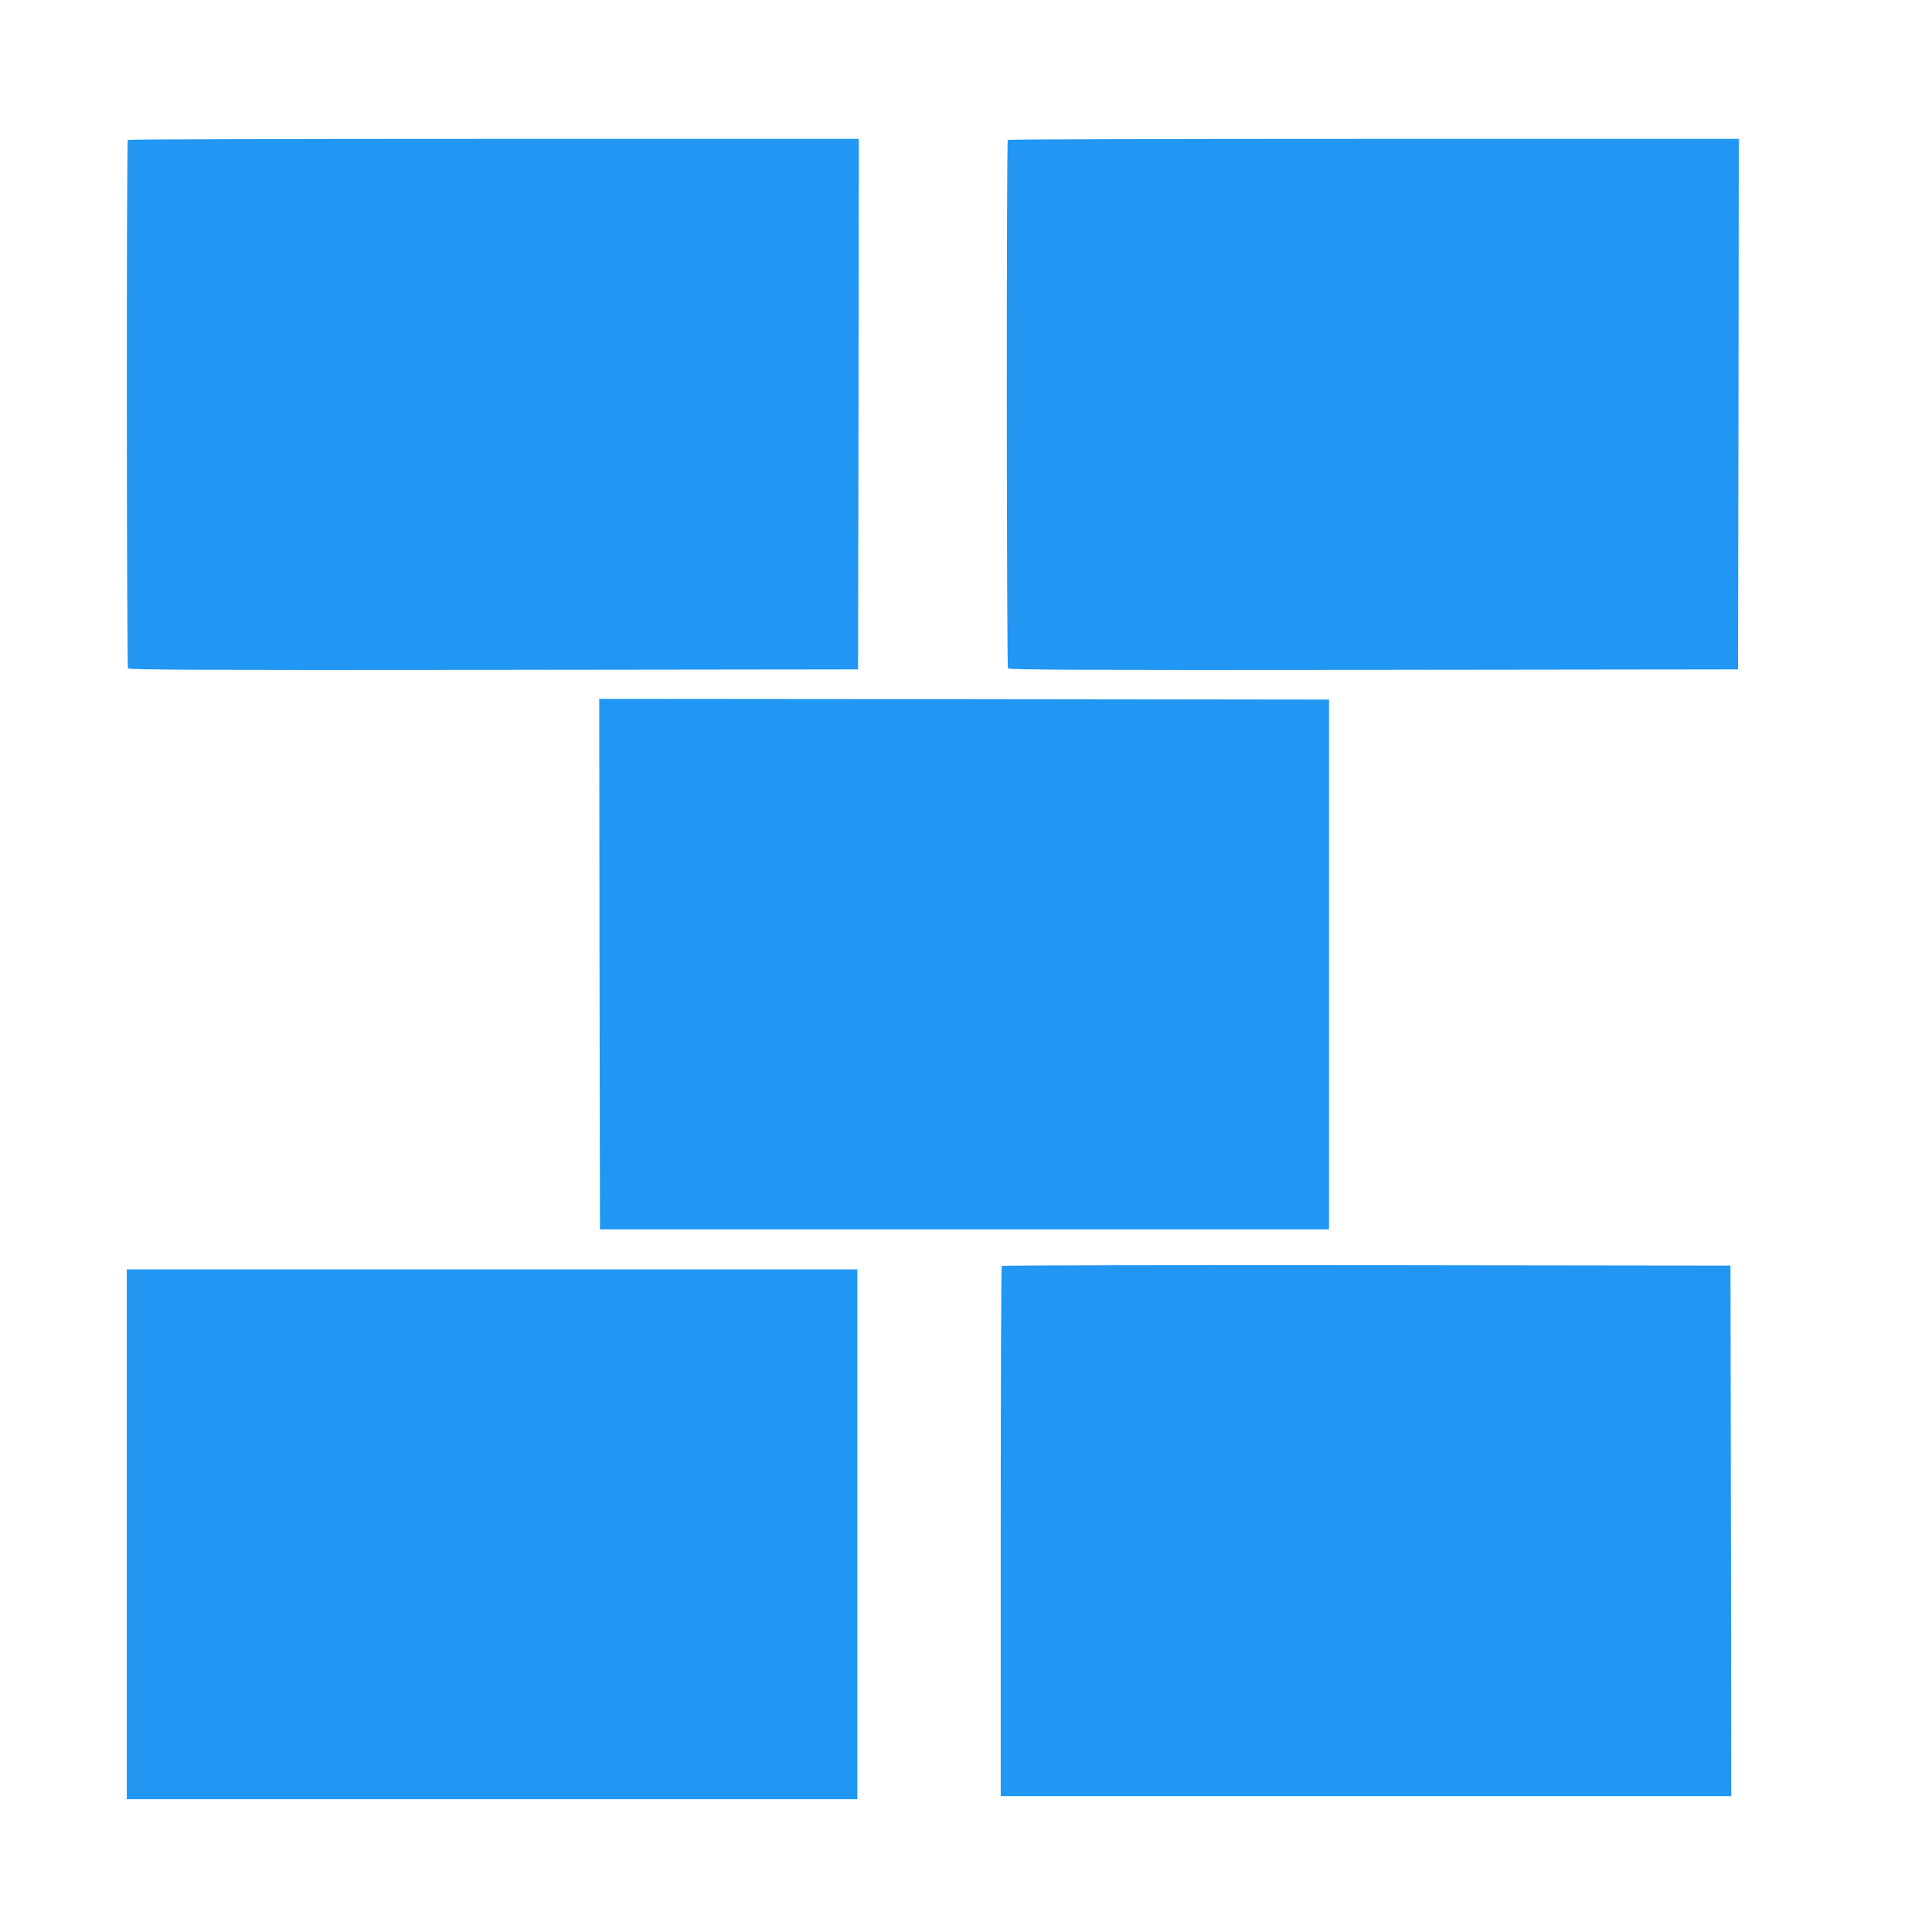
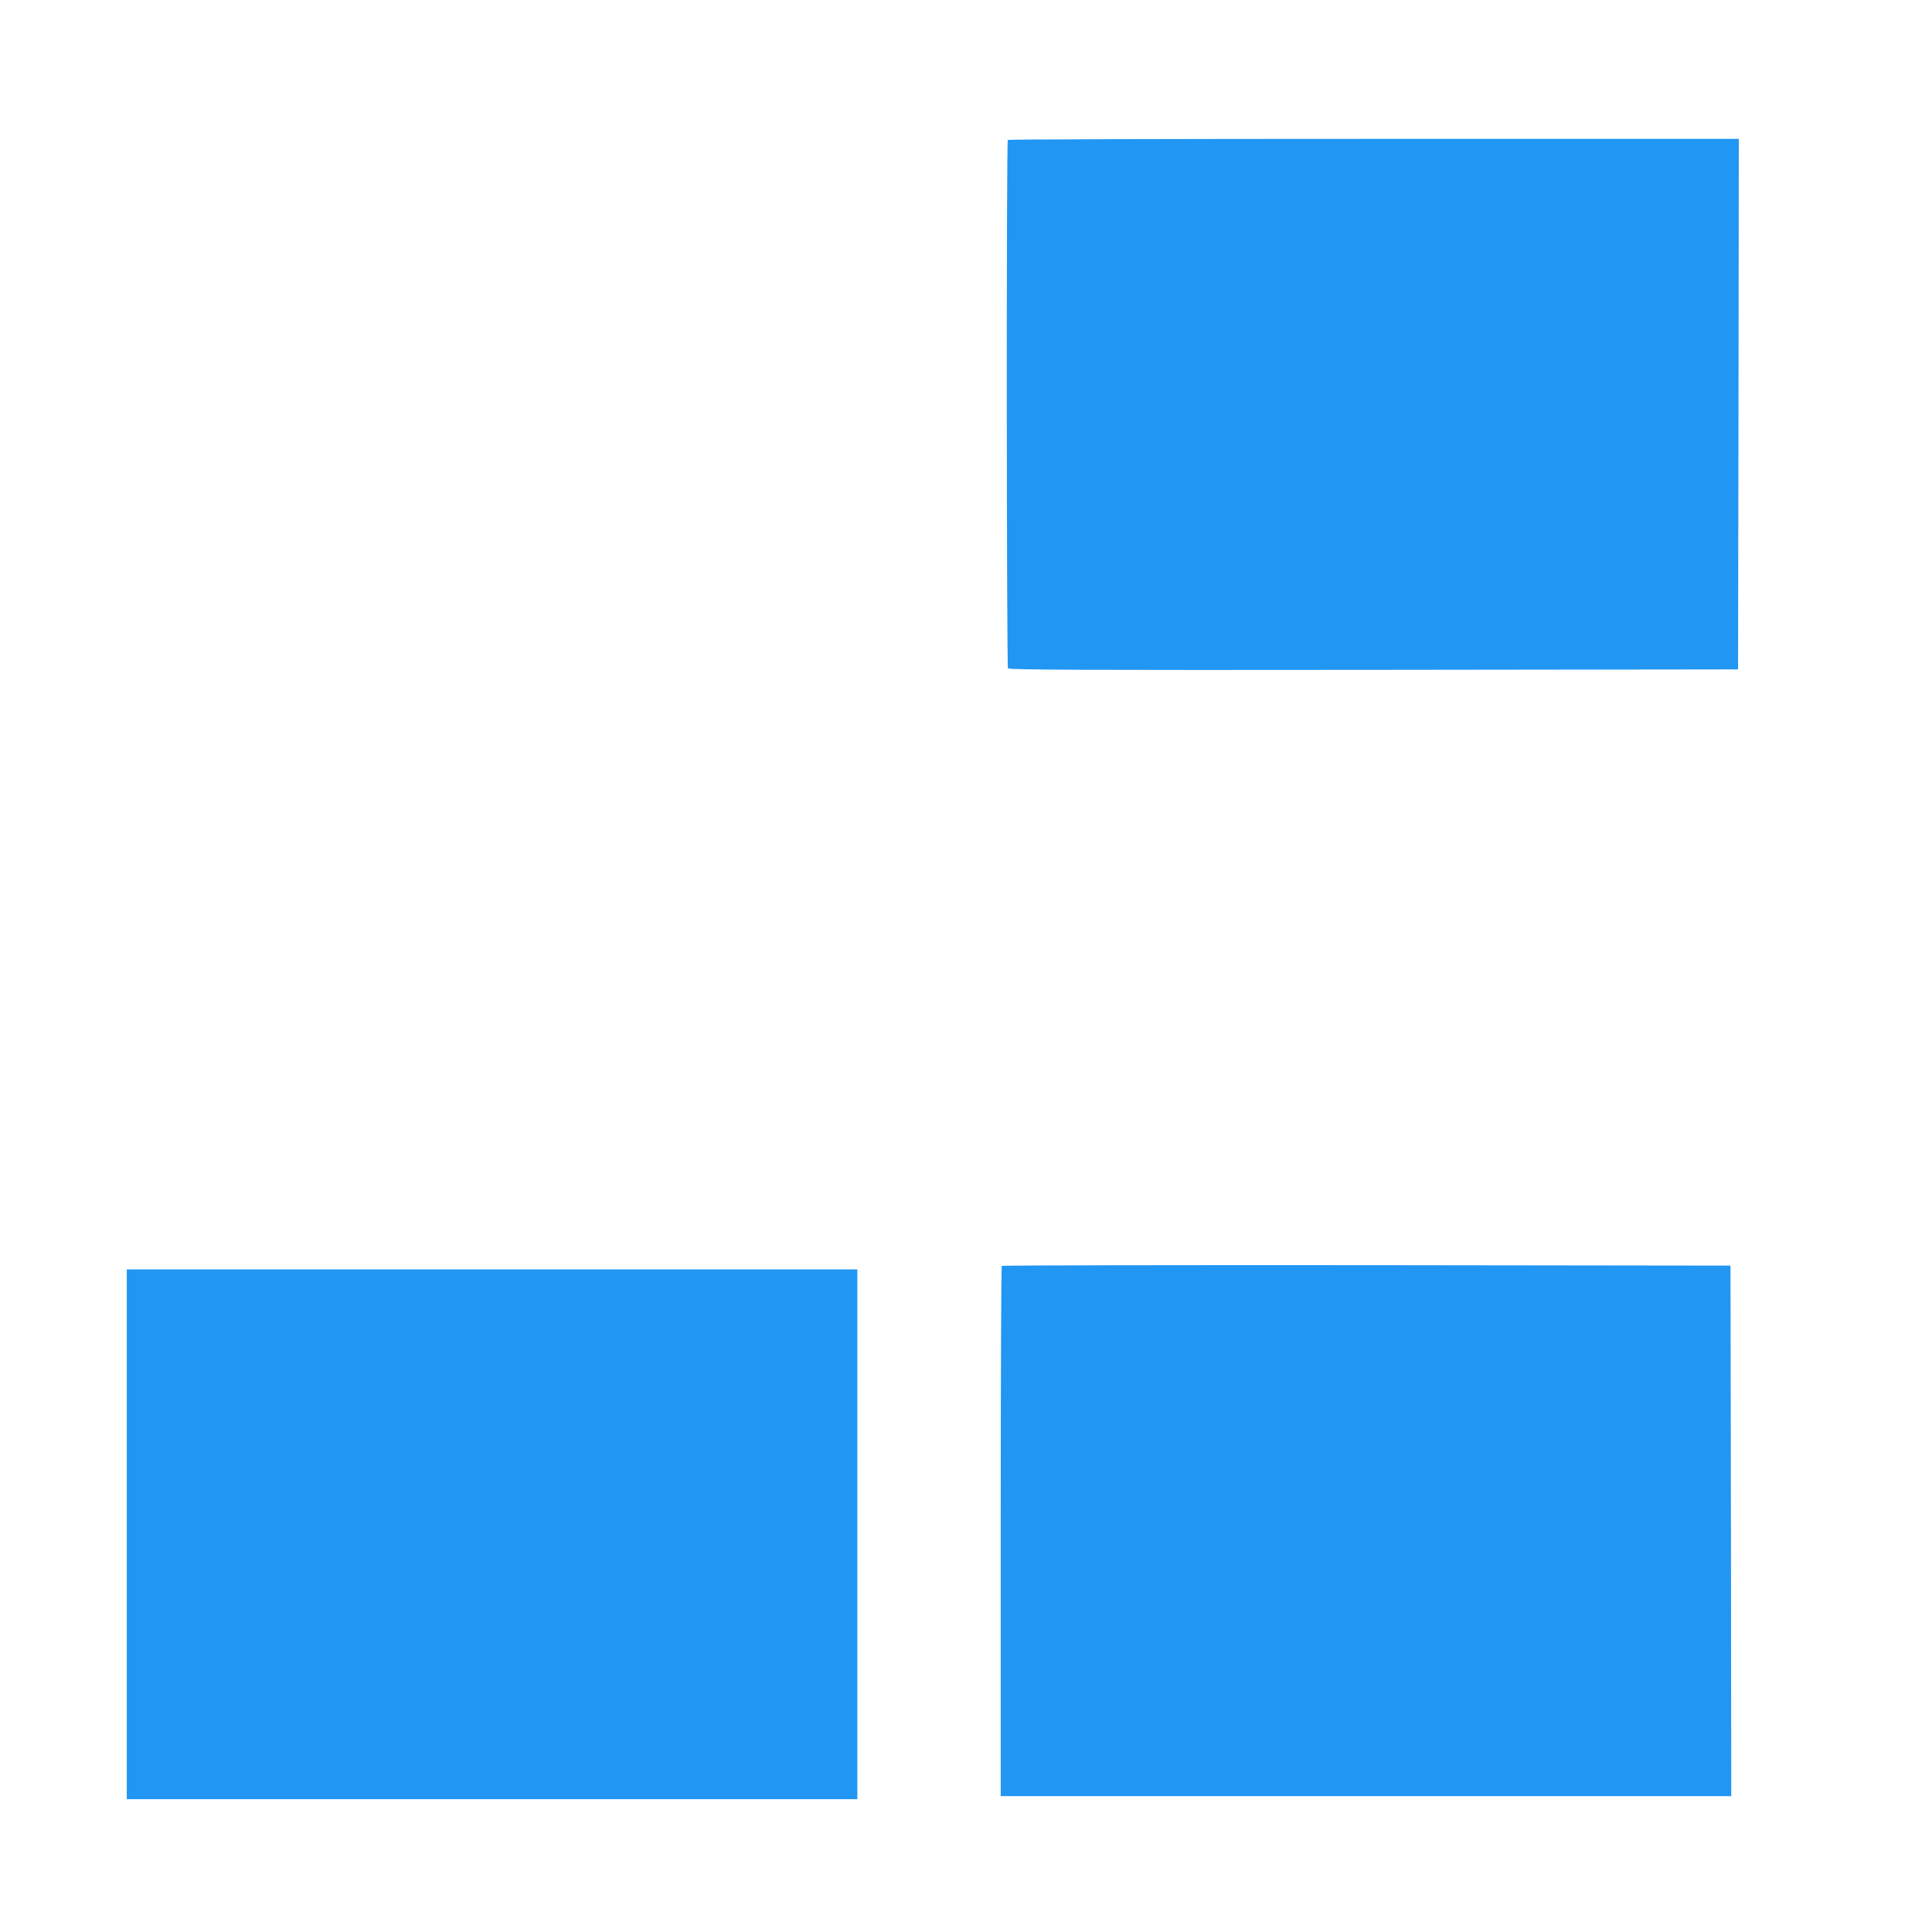
<svg xmlns="http://www.w3.org/2000/svg" version="1.0" width="1280pt" height="1280pt" viewBox="0 0 1280 1280" preserveAspectRatio="xMidYMid meet">
  <g transform="translate(0,1280) scale(0.1,-0.1)" fill="#2196f3" stroke="none">
-     <path d="M847 11873 c-10 -9 -8 -3485 1 -3501 7 -10 498 -12 2423 -10 l2414 3 3 1758 2 1757 -2418 0 c-1330 0 -2422 -3 -2425 -7z" />
    <path d="M6677 11873 c-10 -9 -8 -3485 1 -3501 7 -10 498 -12 2423 -10 l2414 3 3 1758 2 1757 -2418 0 c-1330 0 -2422 -3 -2425 -7z" />
-     <path d="M3972 6413 l3 -1758 2415 0 2415 0 0 1755 0 1755 -2418 3 -2417 2 2 -1757z" />
    <path d="M6637 4413 c-4 -3 -7 -795 -7 -1760 l0 -1753 2420 0 2420 0 -2 1758 -3 1757 -2411 3 c-1326 1 -2414 -1 -2417 -5z" />
    <path d="M840 2635 l0 -1755 2420 0 2420 0 0 1755 0 1755 -2420 0 -2420 0 0 -1755z" />
  </g>
</svg>